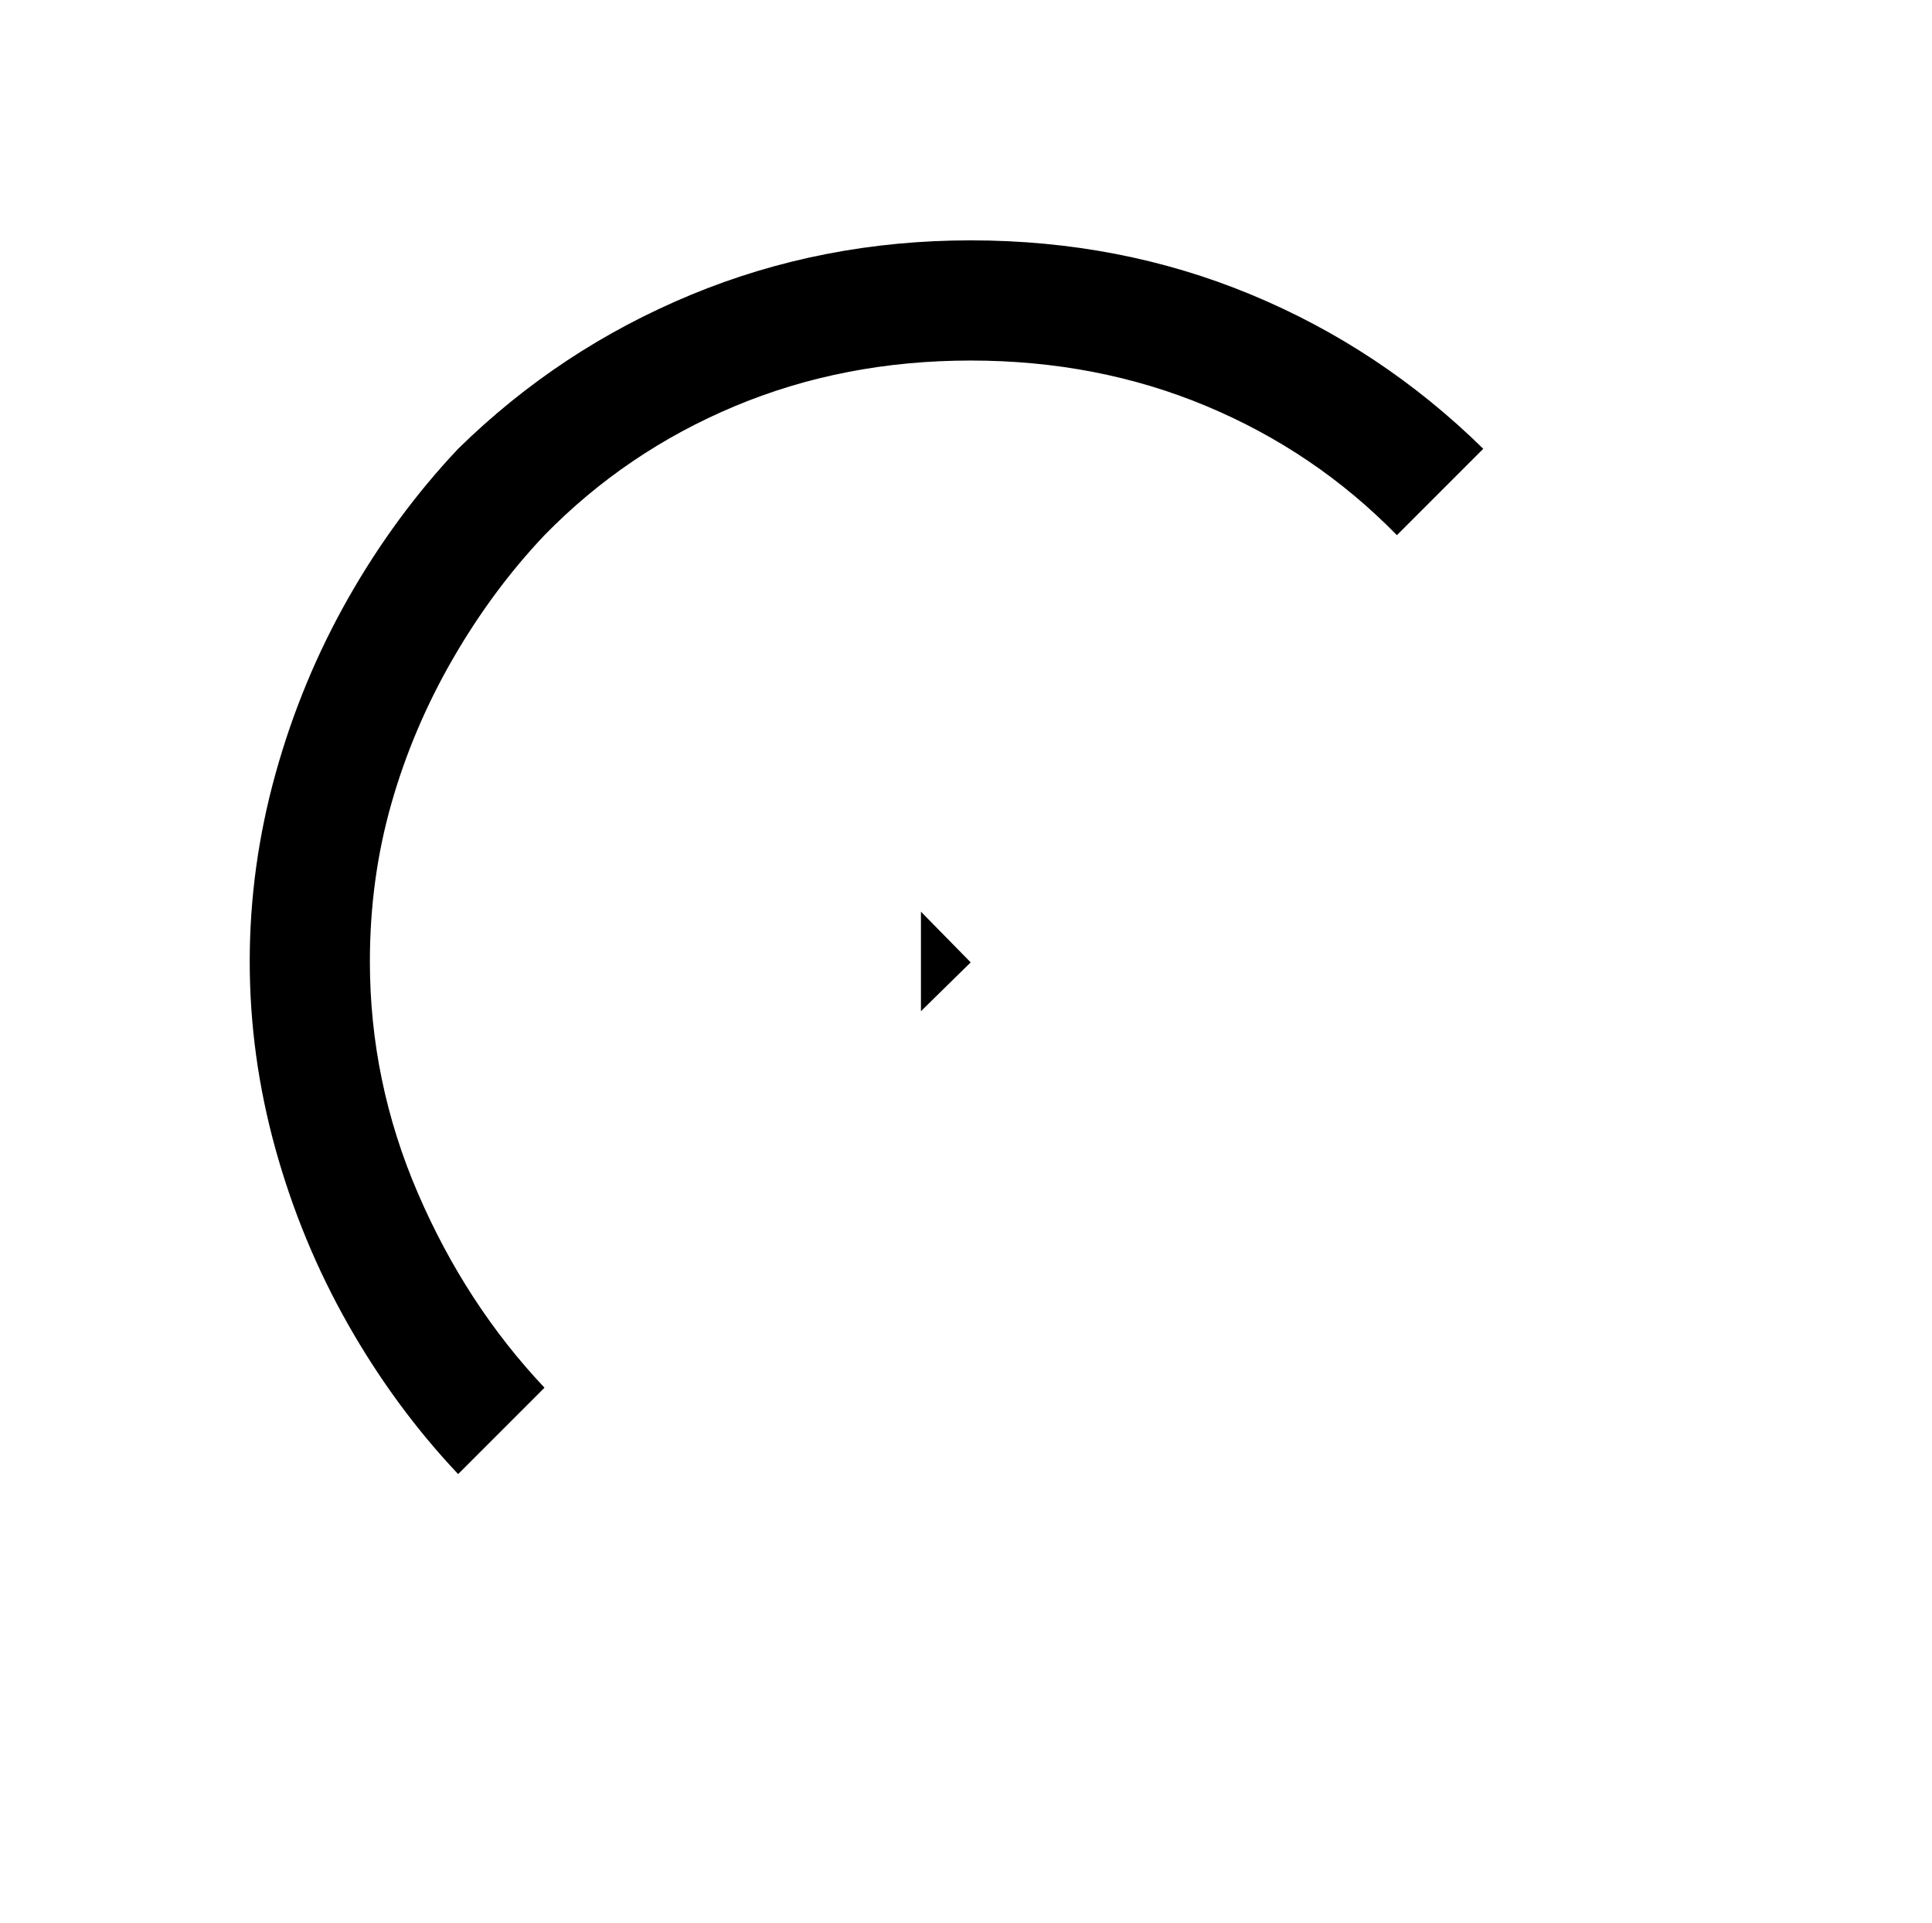
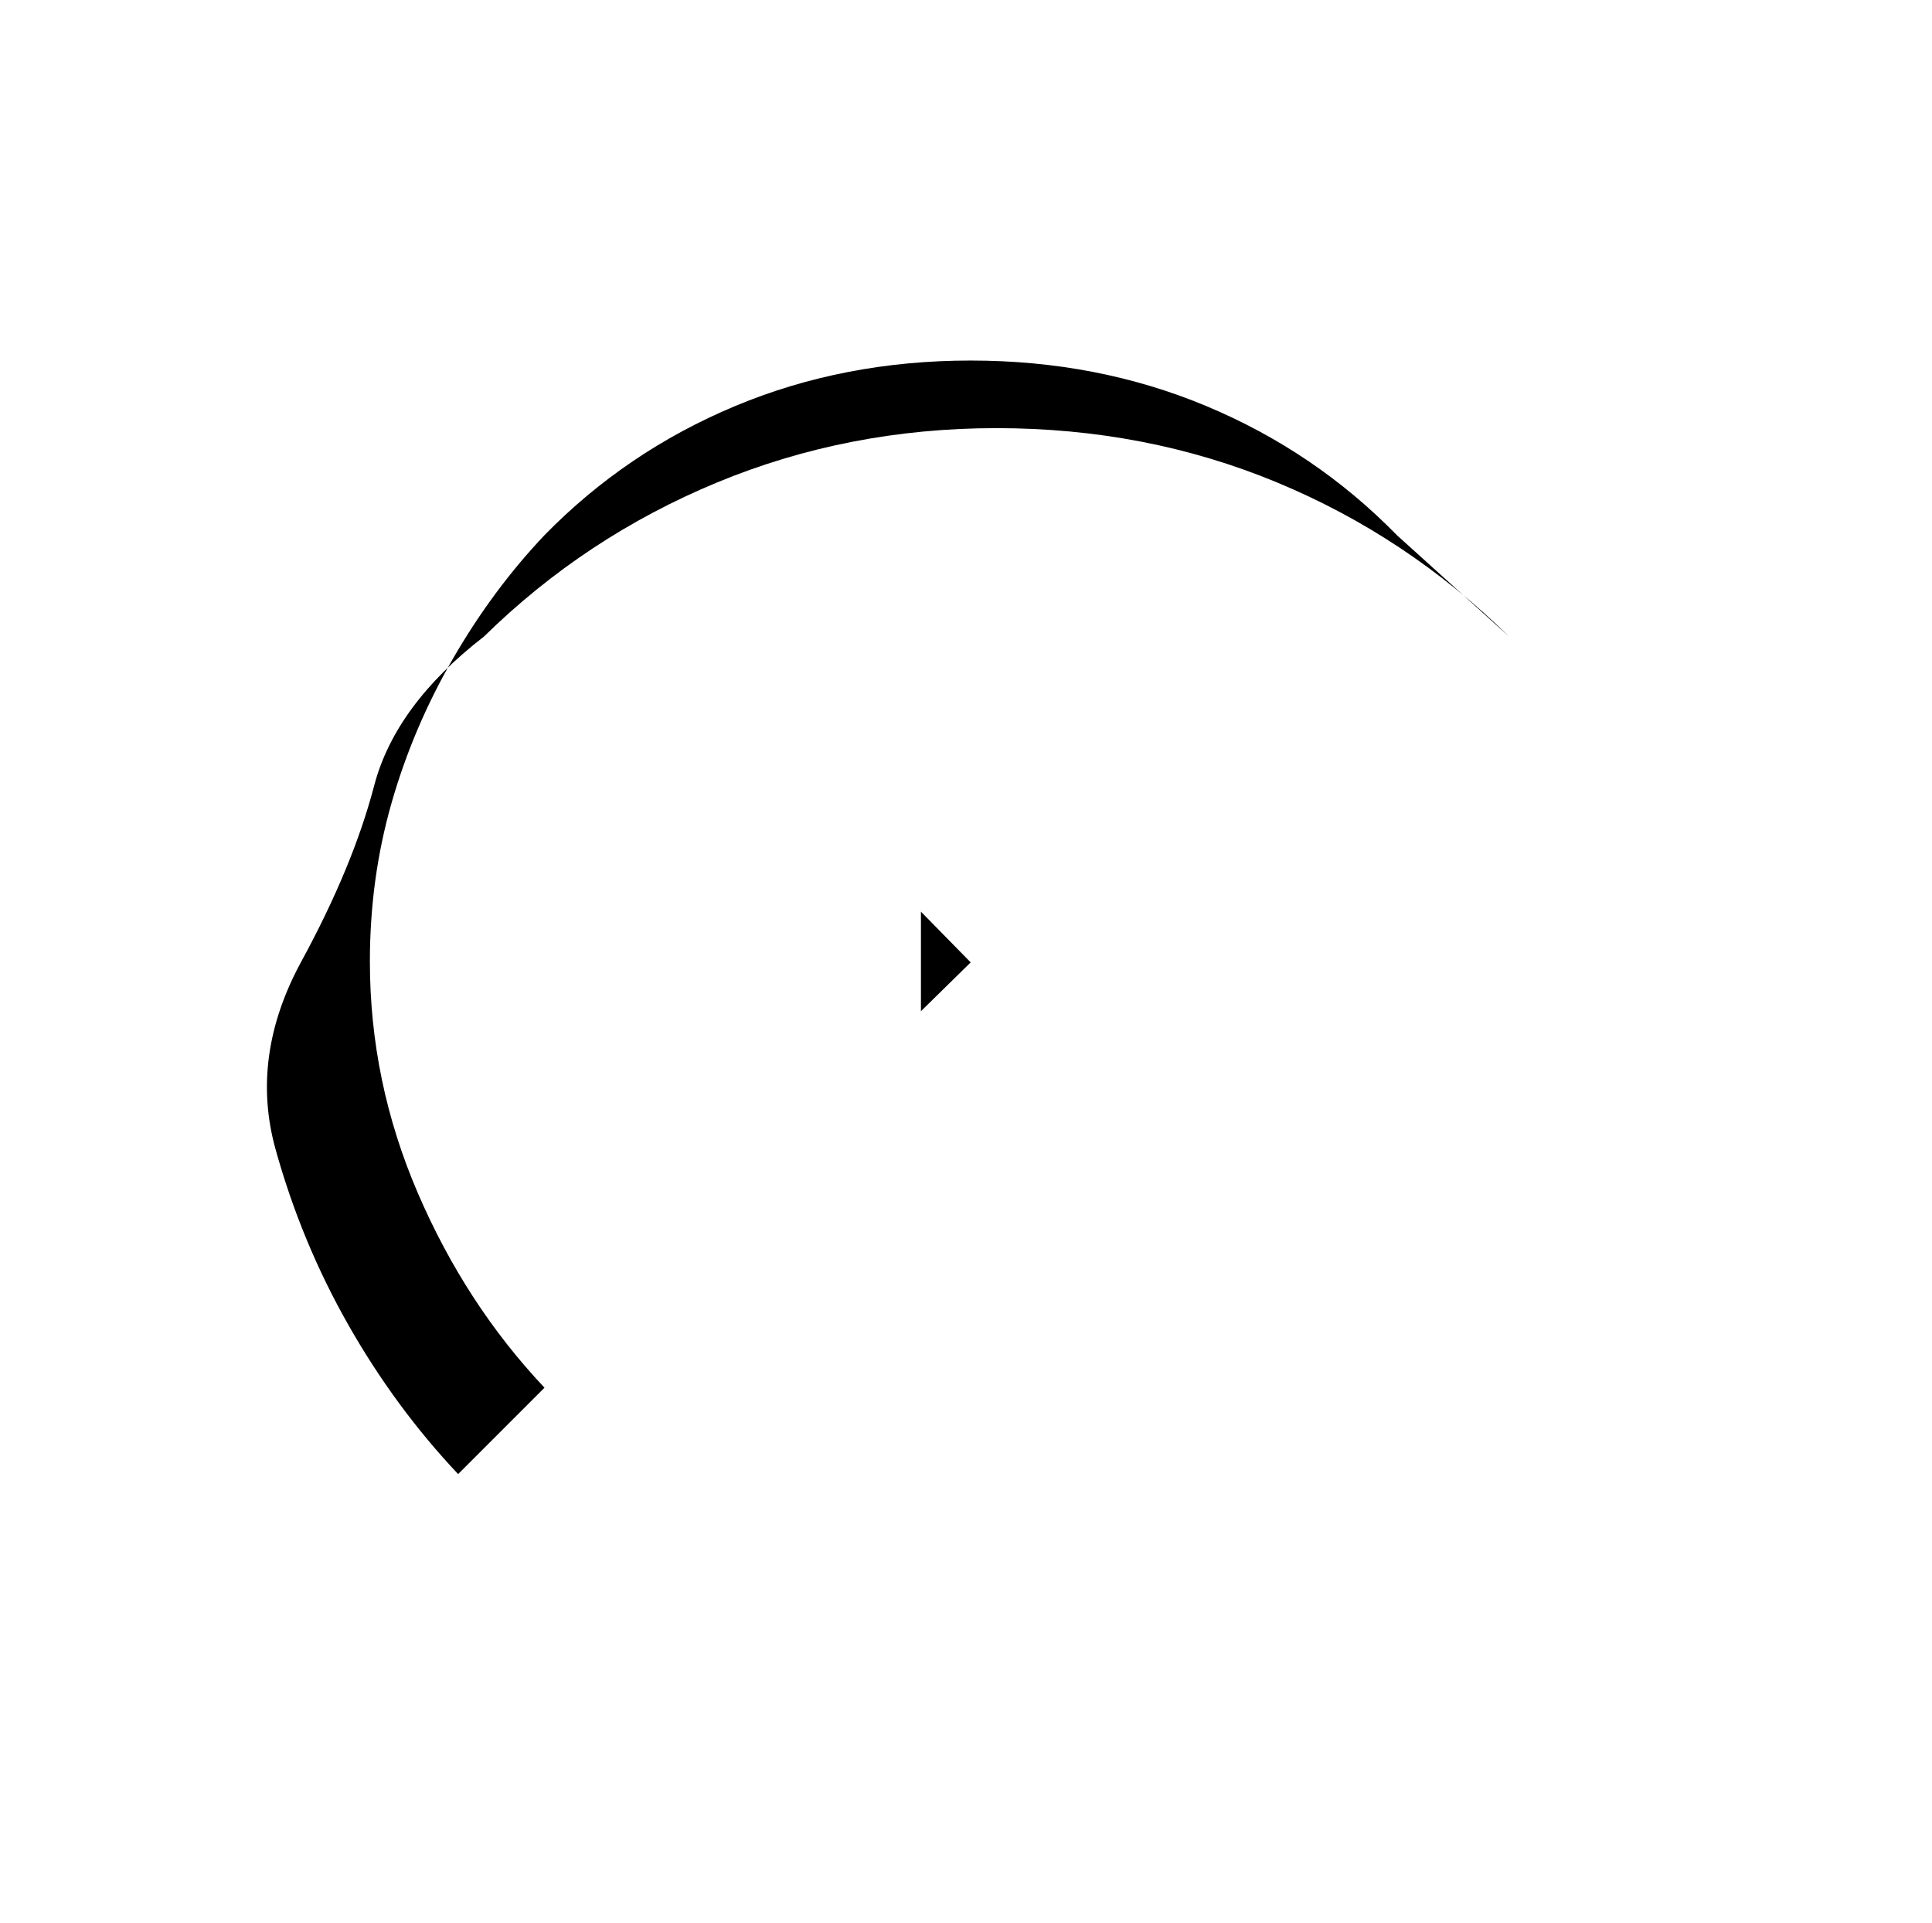
<svg xmlns="http://www.w3.org/2000/svg" version="1.1" viewBox="-10 0 2058 2048">
-   <path fill="currentColor" d="M1478 570q-87 -89 -203 -137.5t-251 -48.5t-251 48.5t-203 137.5q-55 58 -97.5 131.5t-65.5 154t-23 168.5q0 128 51 246.5t135 207.5l-92 92q-67 -71 -117 -159t-77.5 -187t-27.5 -200t27.5 -200t77.5 -187t117 -159q108 -106 248 -164t298 -58q159 0 298 57.5 t248 164.5zM971 971l53 54l-53 52v-106z" />
+   <path fill="currentColor" d="M1478 570q-87 -89 -203 -137.5t-251 -48.5t-251 48.5t-203 137.5q-55 58 -97.5 131.5t-65.5 154t-23 168.5q0 128 51 246.5t135 207.5l-92 92q-67 -71 -117 -159t-77.5 -187t27.5 -200t77.5 -187t117 -159q108 -106 248 -164t298 -58q159 0 298 57.5 t248 164.5zM971 971l53 54l-53 52v-106z" />
</svg>